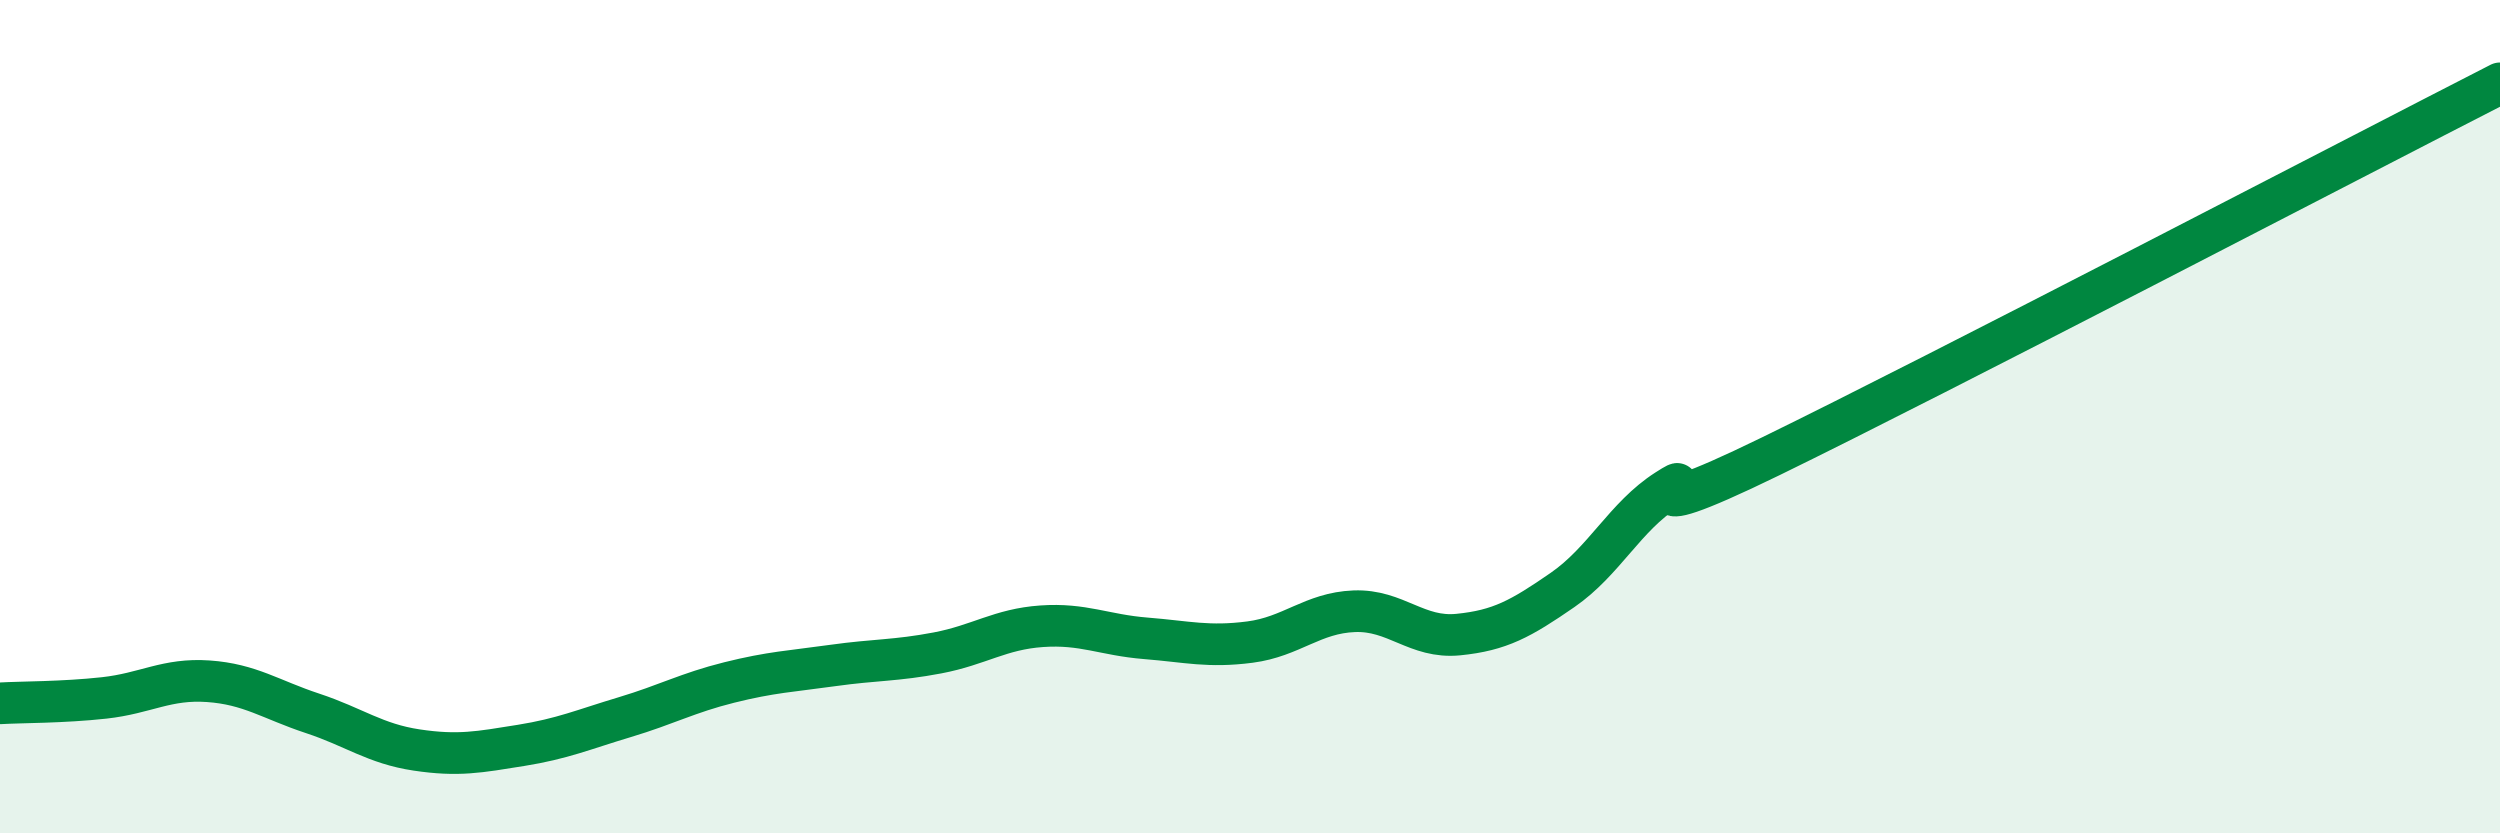
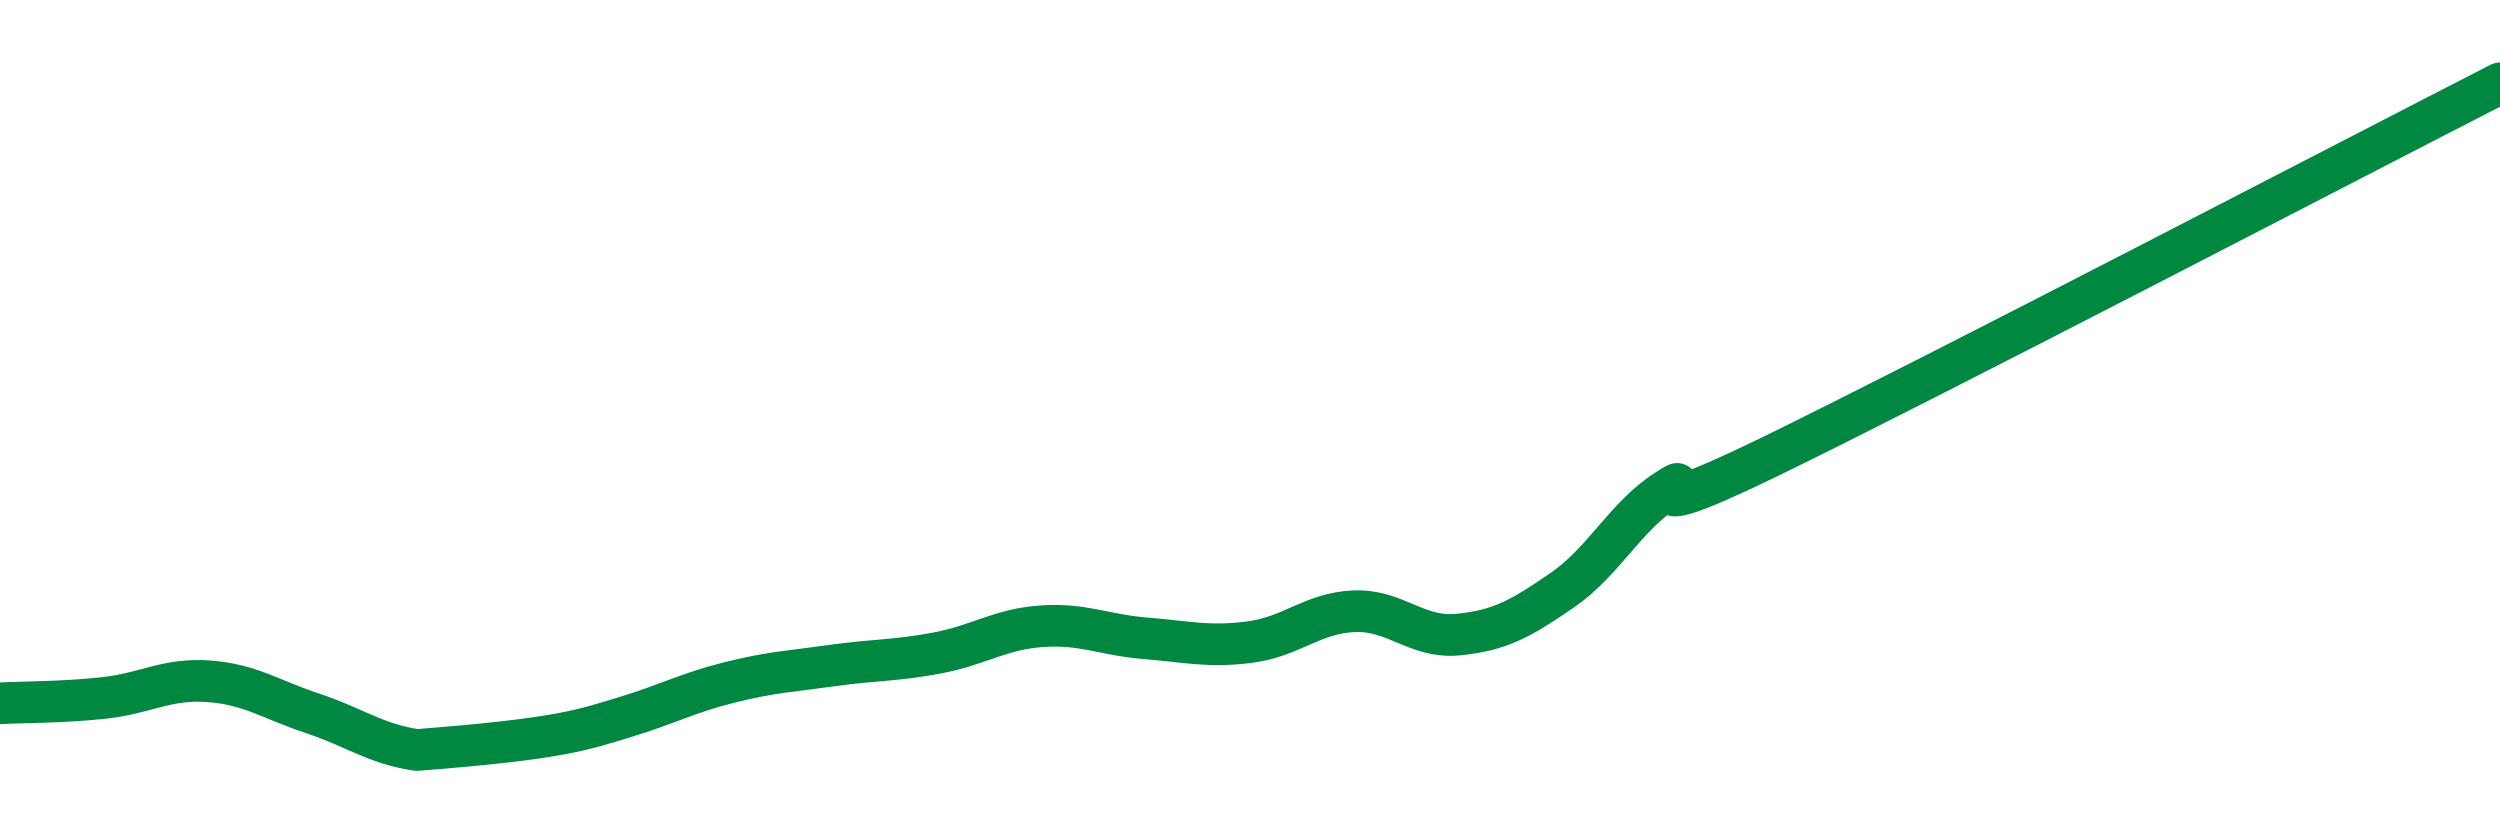
<svg xmlns="http://www.w3.org/2000/svg" width="60" height="20" viewBox="0 0 60 20">
-   <path d="M 0,16.88 C 0.5,16.85 1.5,16.86 2.5,16.75 C 3.5,16.64 4,16.28 5,16.35 C 6,16.42 6.5,16.79 7.5,17.12 C 8.5,17.45 9,17.85 10,18 C 11,18.15 11.5,18.05 12.5,17.89 C 13.5,17.73 14,17.51 15,17.21 C 16,16.91 16.5,16.63 17.5,16.38 C 18.5,16.13 19,16.11 20,15.97 C 21,15.83 21.5,15.86 22.5,15.67 C 23.5,15.48 24,15.1 25,15.03 C 26,14.96 26.5,15.24 27.5,15.32 C 28.5,15.4 29,15.54 30,15.41 C 31,15.28 31.5,14.71 32.5,14.67 C 33.5,14.63 34,15.33 35,15.23 C 36,15.13 36.5,14.85 37.5,14.16 C 38.5,13.47 39,12.4 40,11.76 C 41,11.12 38.5,12.9 42.5,10.95 C 46.5,9 56.5,3.79 60,2L60 20L0 20Z" fill="#008740" opacity="0.1" stroke-linecap="round" stroke-linejoin="round" />
-   <path d="M 0,16.88 C 0.5,16.85 1.5,16.86 2.5,16.75 C 3.5,16.64 4,16.28 5,16.35 C 6,16.42 6.5,16.79 7.5,17.12 C 8.5,17.45 9,17.85 10,18 C 11,18.15 11.5,18.05 12.5,17.89 C 13.5,17.73 14,17.51 15,17.21 C 16,16.91 16.5,16.63 17.5,16.38 C 18.5,16.13 19,16.11 20,15.97 C 21,15.83 21.5,15.86 22.5,15.67 C 23.5,15.48 24,15.1 25,15.03 C 26,14.96 26.5,15.24 27.5,15.32 C 28.5,15.4 29,15.54 30,15.41 C 31,15.28 31.5,14.71 32.5,14.67 C 33.5,14.63 34,15.33 35,15.23 C 36,15.13 36.5,14.85 37.5,14.16 C 38.5,13.47 39,12.4 40,11.76 C 41,11.12 38.5,12.9 42.5,10.95 C 46.5,9 56.5,3.79 60,2" stroke="#008740" stroke-width="1" fill="none" stroke-linecap="round" stroke-linejoin="round" />
+   <path d="M 0,16.88 C 0.5,16.85 1.5,16.86 2.5,16.75 C 3.5,16.64 4,16.28 5,16.35 C 6,16.42 6.5,16.79 7.5,17.12 C 8.5,17.45 9,17.85 10,18 C 13.5,17.73 14,17.51 15,17.21 C 16,16.91 16.5,16.63 17.5,16.38 C 18.5,16.13 19,16.11 20,15.97 C 21,15.83 21.5,15.86 22.5,15.67 C 23.5,15.48 24,15.1 25,15.03 C 26,14.96 26.5,15.24 27.5,15.32 C 28.5,15.4 29,15.54 30,15.41 C 31,15.28 31.5,14.71 32.5,14.67 C 33.5,14.63 34,15.33 35,15.23 C 36,15.13 36.5,14.85 37.5,14.16 C 38.5,13.47 39,12.4 40,11.76 C 41,11.12 38.5,12.9 42.5,10.95 C 46.5,9 56.5,3.79 60,2" stroke="#008740" stroke-width="1" fill="none" stroke-linecap="round" stroke-linejoin="round" />
</svg>